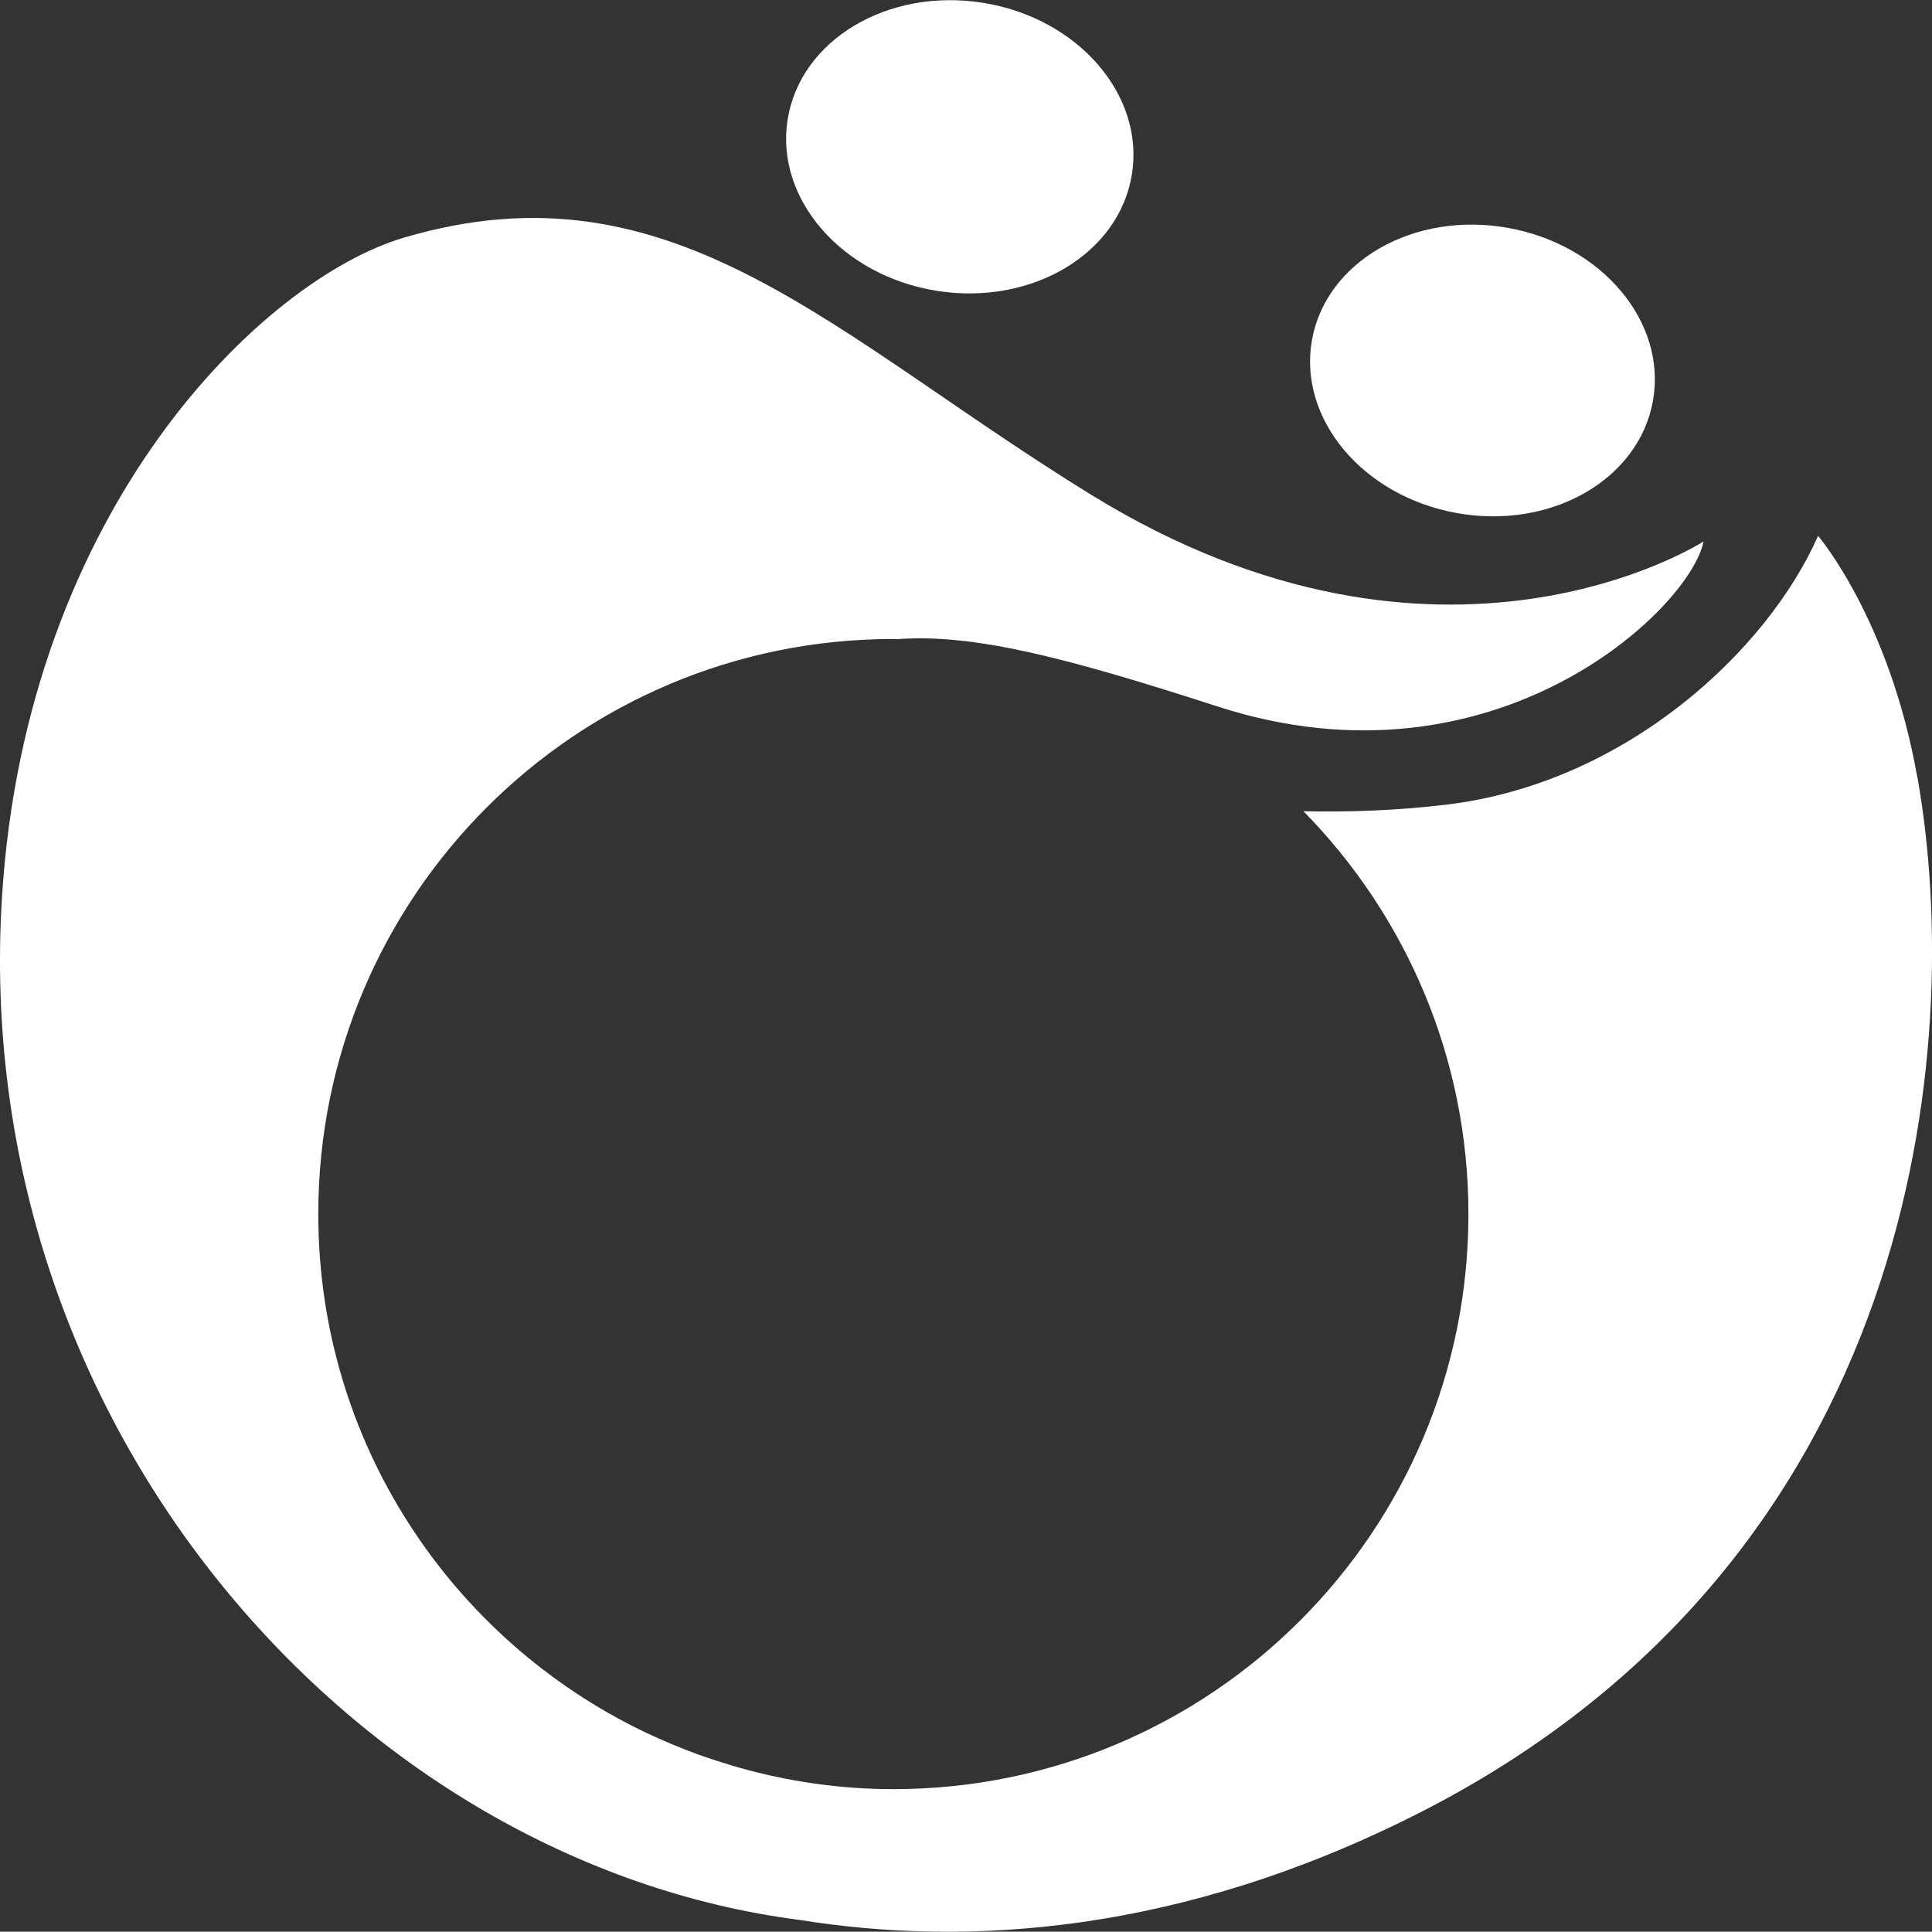
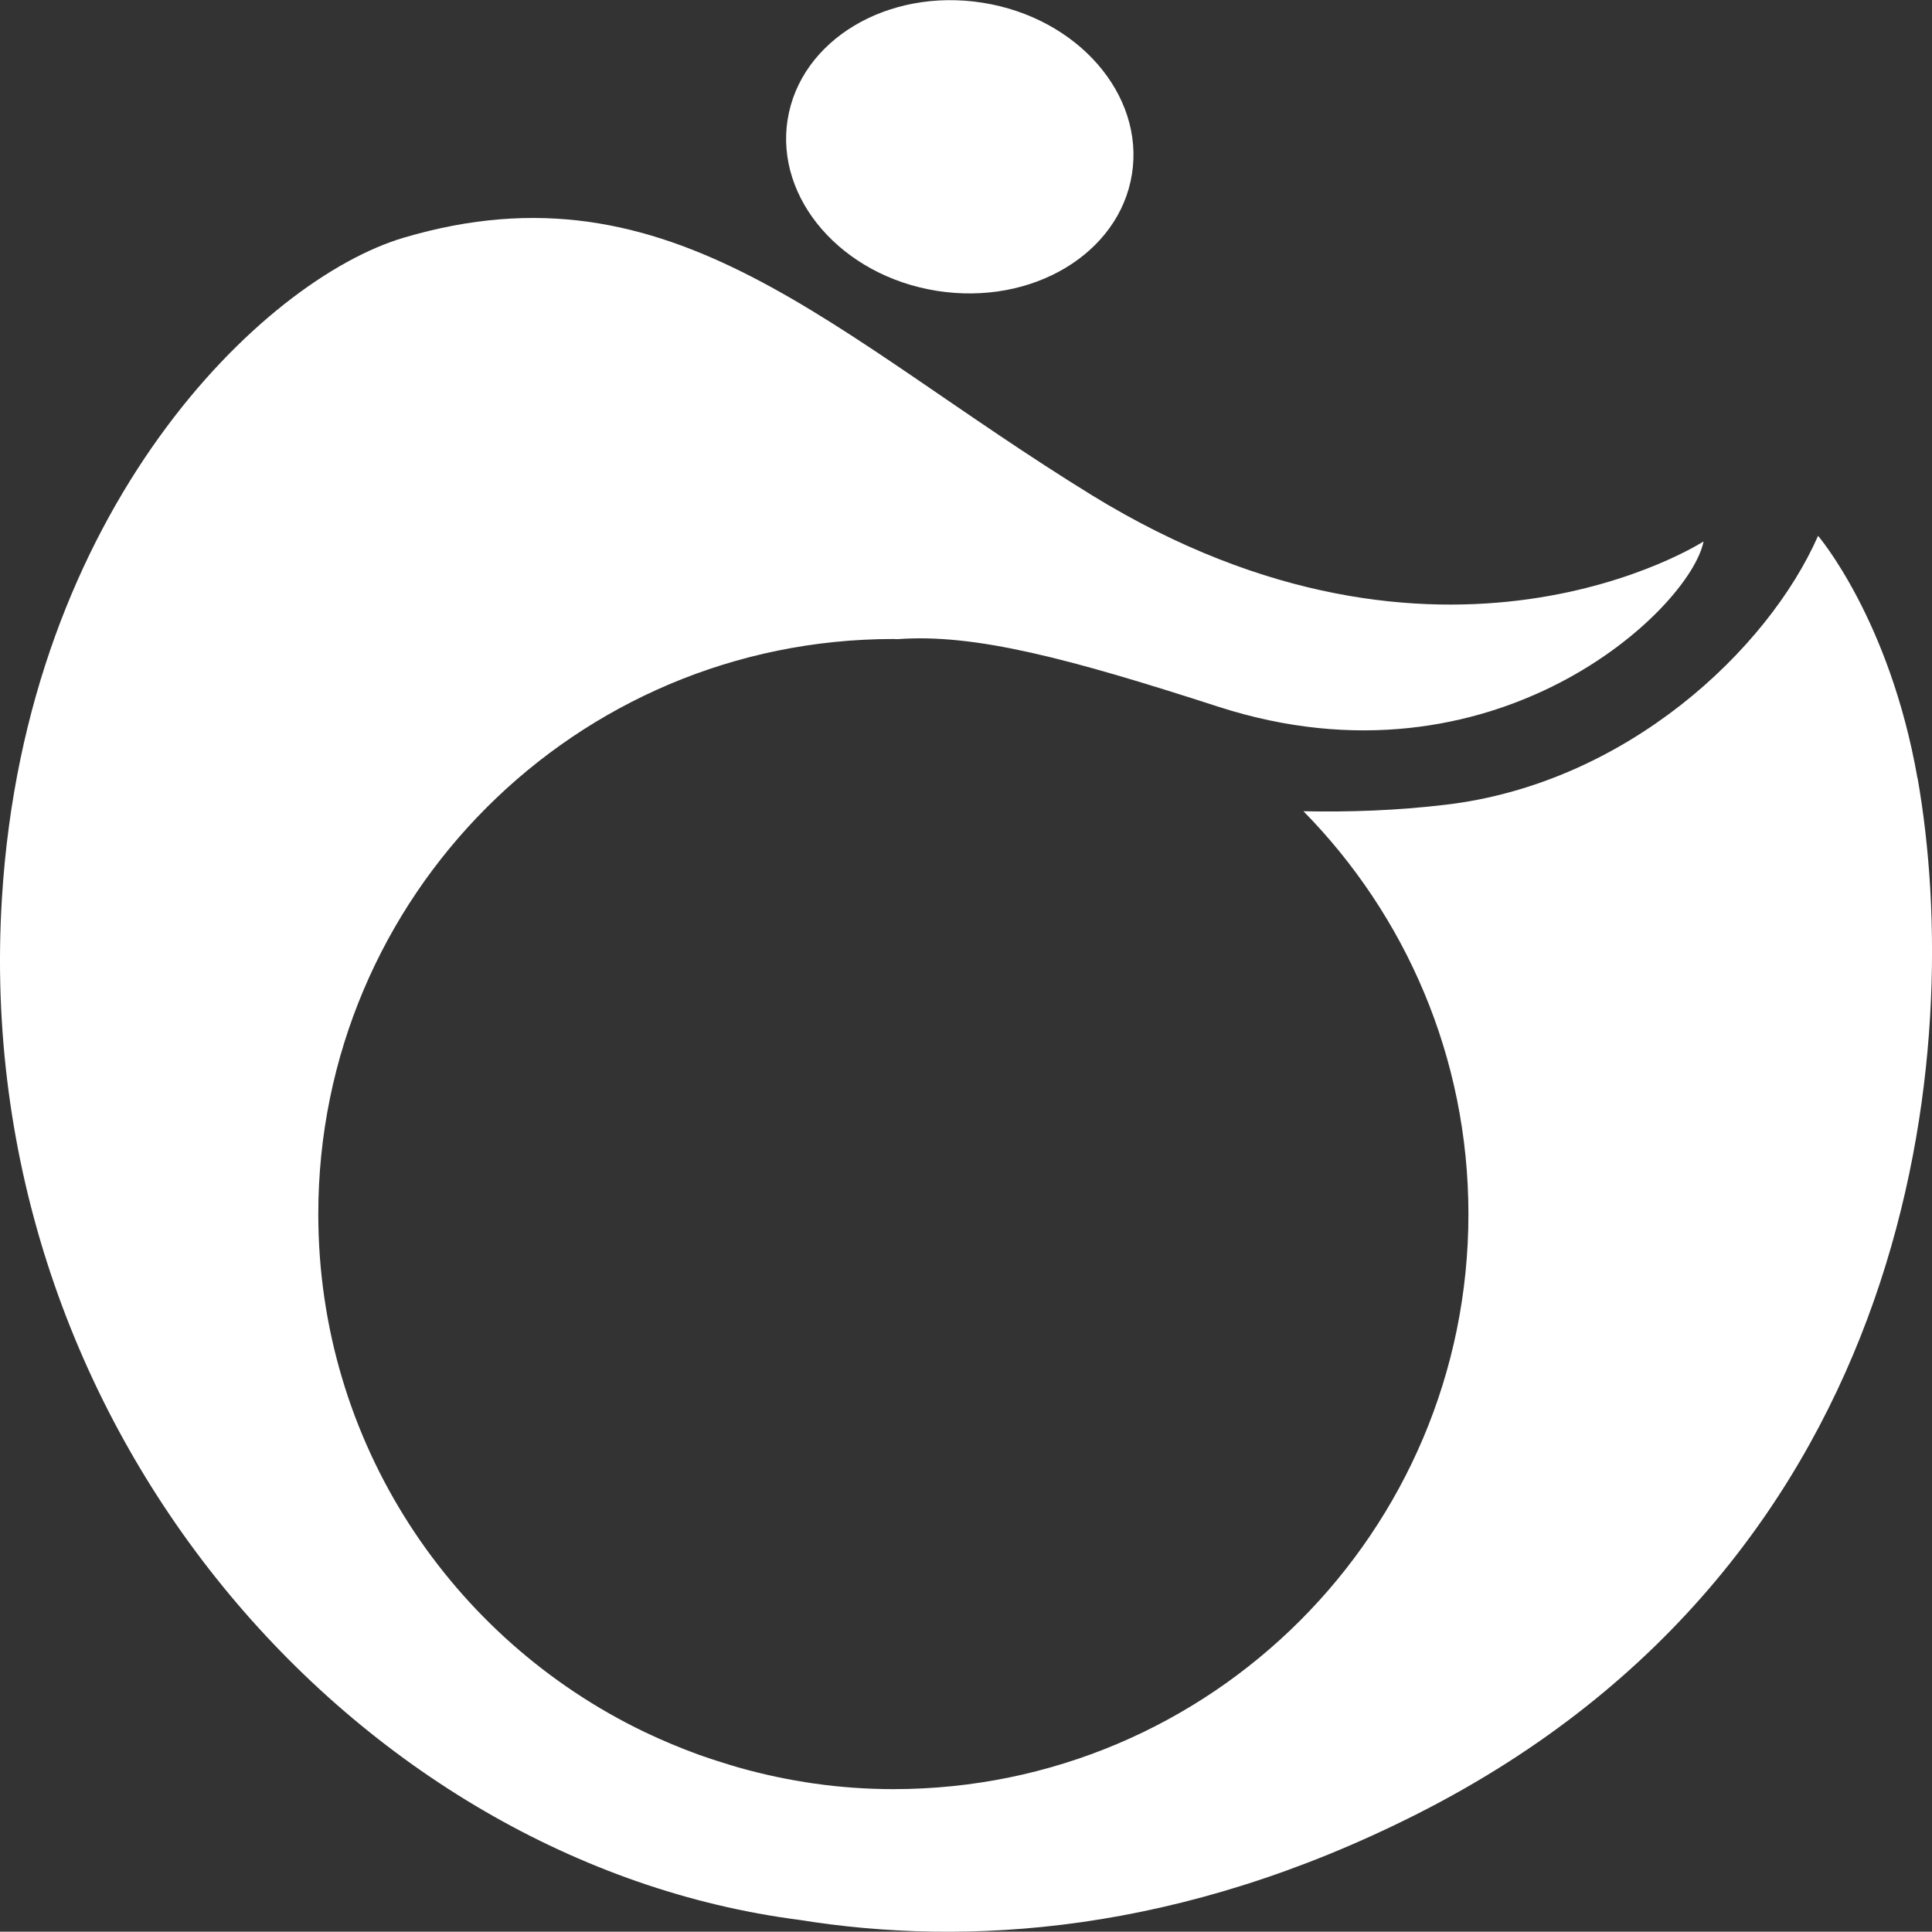
<svg xmlns="http://www.w3.org/2000/svg" id="Layer_1" data-name="Layer 1" viewBox="0 0 127.53 127.51">
  <rect x="0" y="0" width="127.53" height="127.51" fill="#333333" stroke="none" />
  <defs>
    <style>
      .cls-1 {
        fill: #fff;
      }

      .cls-2 {
        fill: #fff;
      }

      .cls-3 {
        fill: #fff;
      }
    </style>
  </defs>
  <path class="cls-2" d="m51.99,7.89c-.83,5.25,3.59,10.32,9.86,11.31,6.28.99,12.04-2.46,12.87-7.71.83-5.25-3.59-10.32-9.86-11.31s-12.04,2.46-12.87,7.72Z" />
-   <path class="cls-3" d="m86.6,22.45c-.92,5.2,3.36,10.31,9.58,11.42,6.21,1.11,12-2.21,12.93-7.41s-3.36-10.31-9.58-11.42c-6.21-1.11-12,2.21-12.93,7.41Z" />
  <path class="cls-1" d="m126.57,51.36c-1.84-10.48-6.56-15.99-6.56-15.99-3.31,7.52-12.65,16.34-24.58,17.75-3.28.39-6.41.49-9.39.43,6.73,6.85,10.89,16.23,10.89,26.59,0,20.97-17,37.96-37.96,37.96-3.55,0-6.97-.51-10.22-1.43,0,0,0,0,0,0-.35-.1-.7-.21-1.05-.32-.3-.09-.6-.19-.9-.29-.22-.08-.45-.15-.67-.23-1.23-.45-2.43-.95-3.6-1.51,0,0,0,0,0,0-12.73-6.12-21.52-19.11-21.52-34.18,0-20.97,17-37.96,37.96-37.96.09,0,.18.01.28.01,5.08-.38,11.28,1.26,21.17,4.46,18.24,5.89,31.15-6.46,32.03-10.91,0,0-17.25,11.17-40.39-3.06-17.16-10.56-27.64-22.25-45.41-16.99C17.34,18.45,1.73,33.55.13,59.24c-2.19,35.05,23.53,63.74,52.63,67.49,10.98,1.77,25.06.98,40.88-7.04,33.12-16.81,36.05-50.63,32.94-68.32Z" />
</svg>